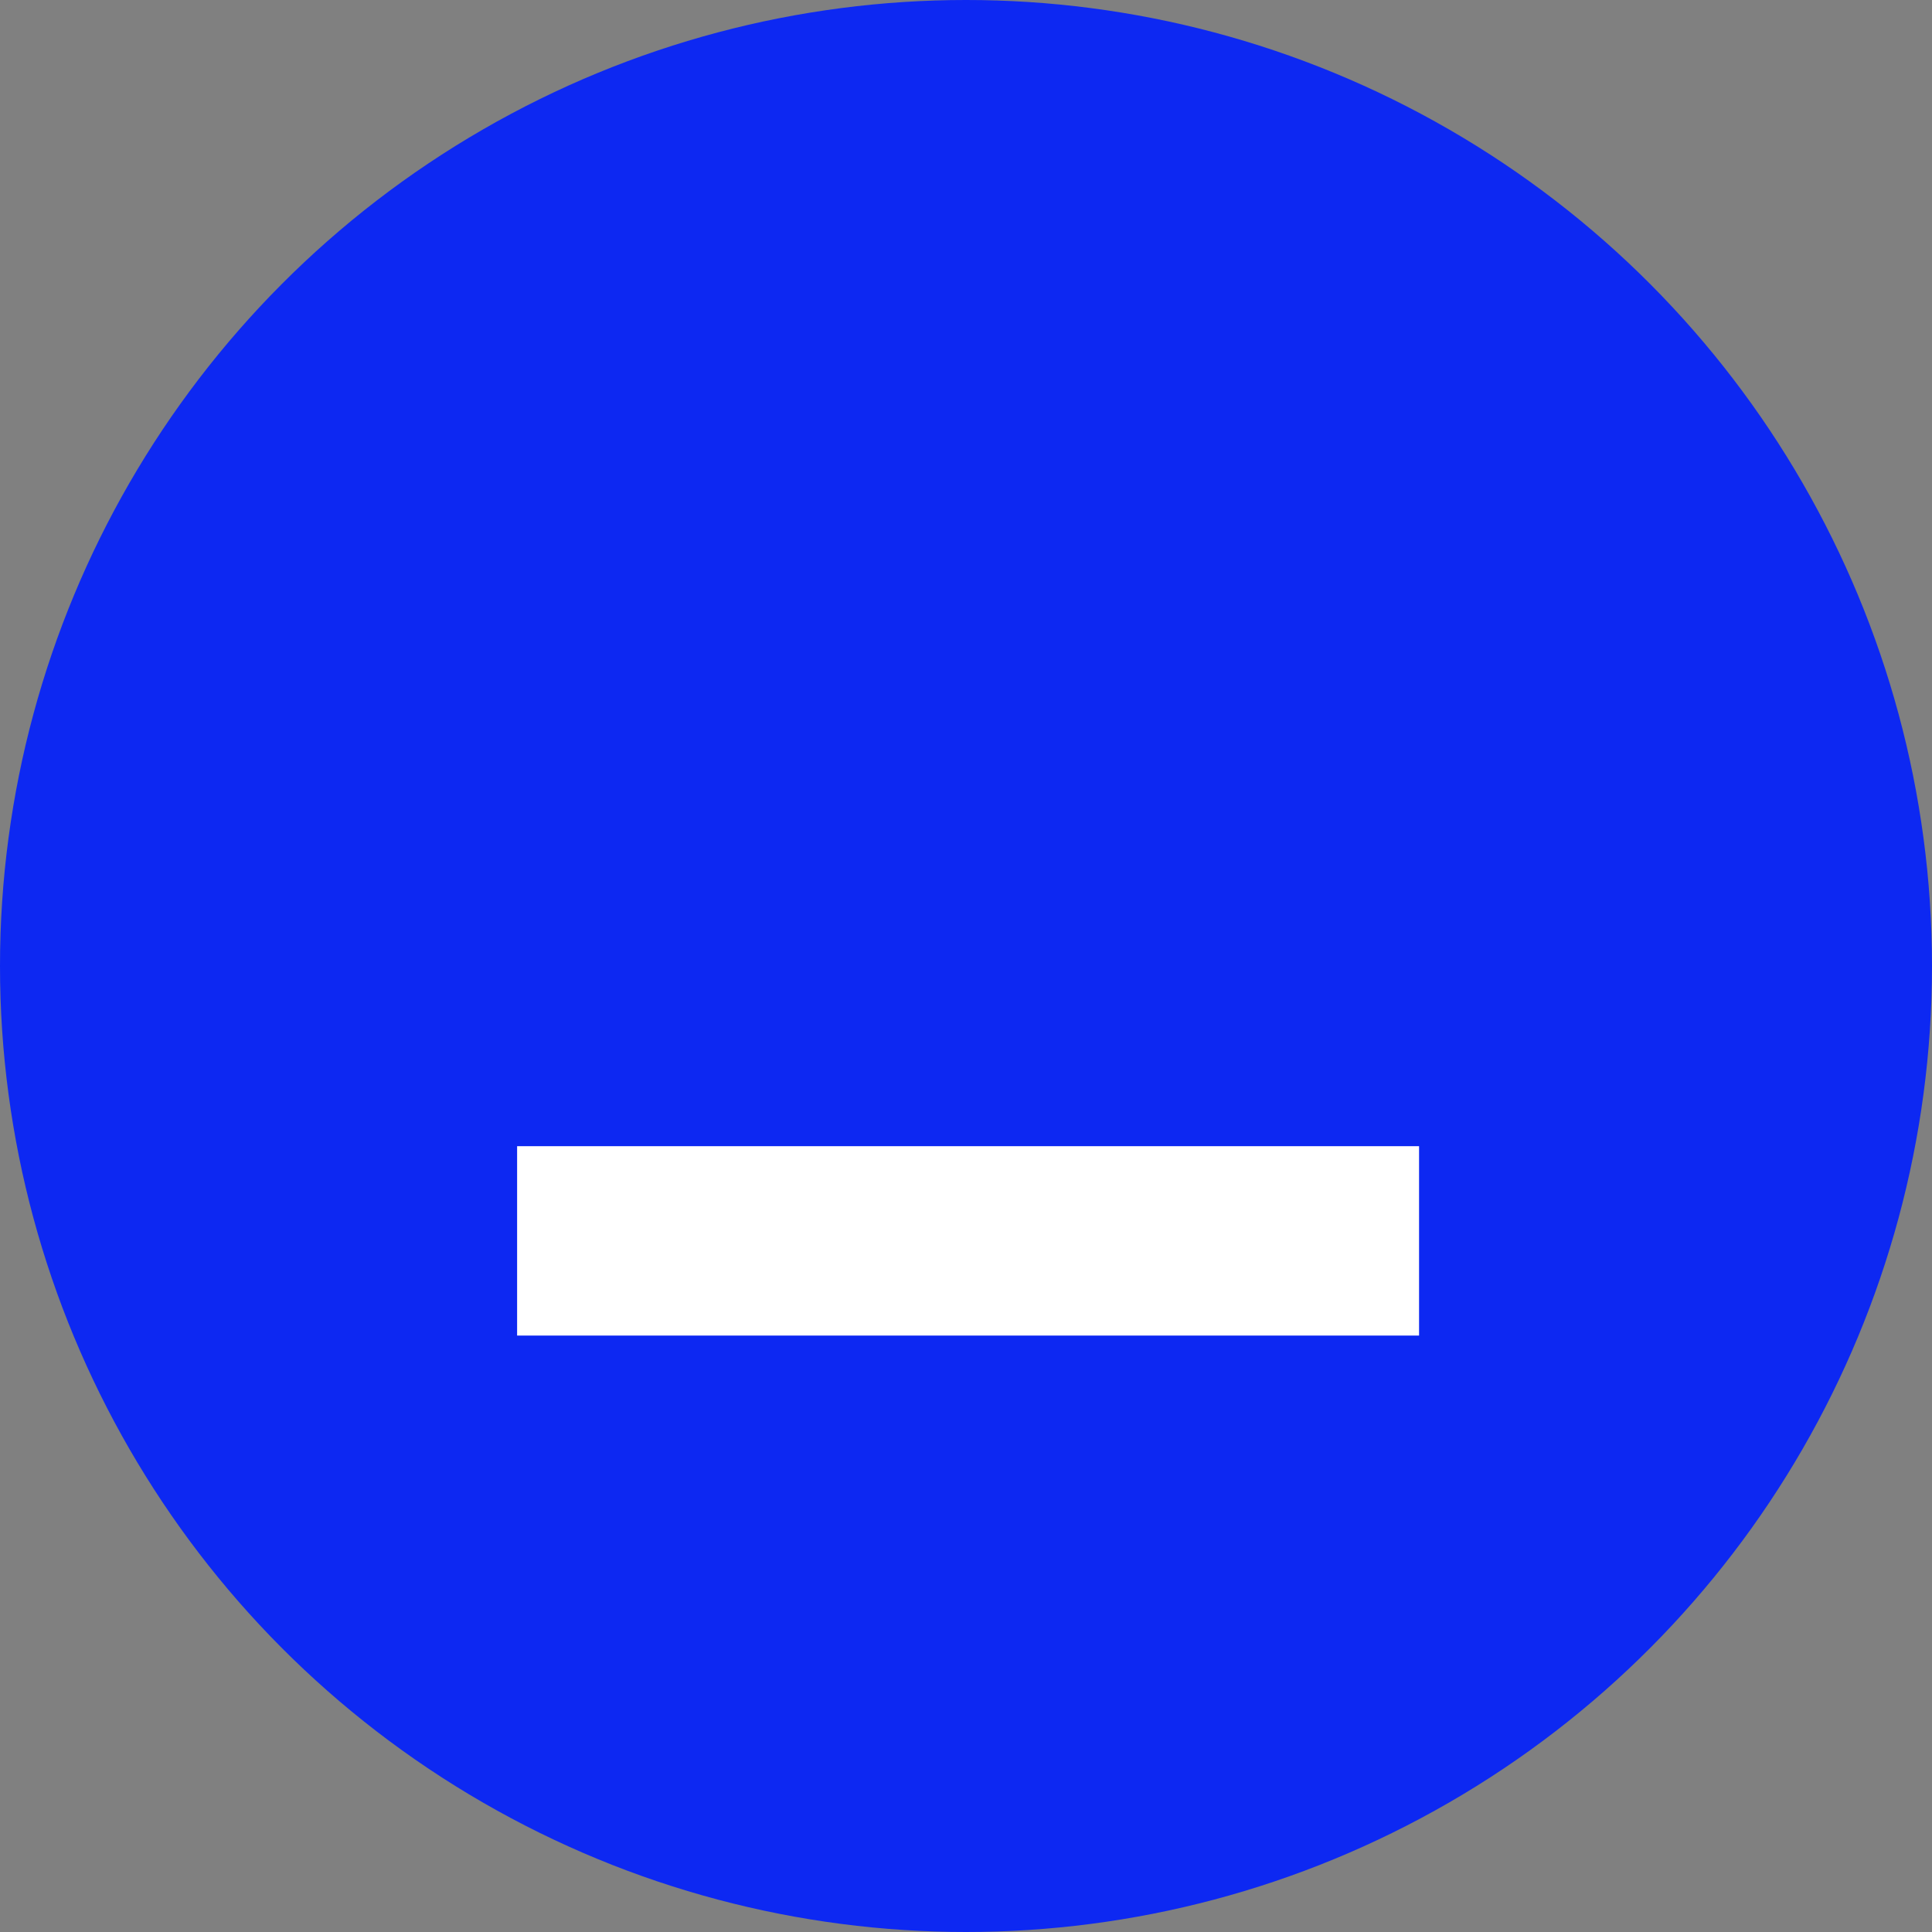
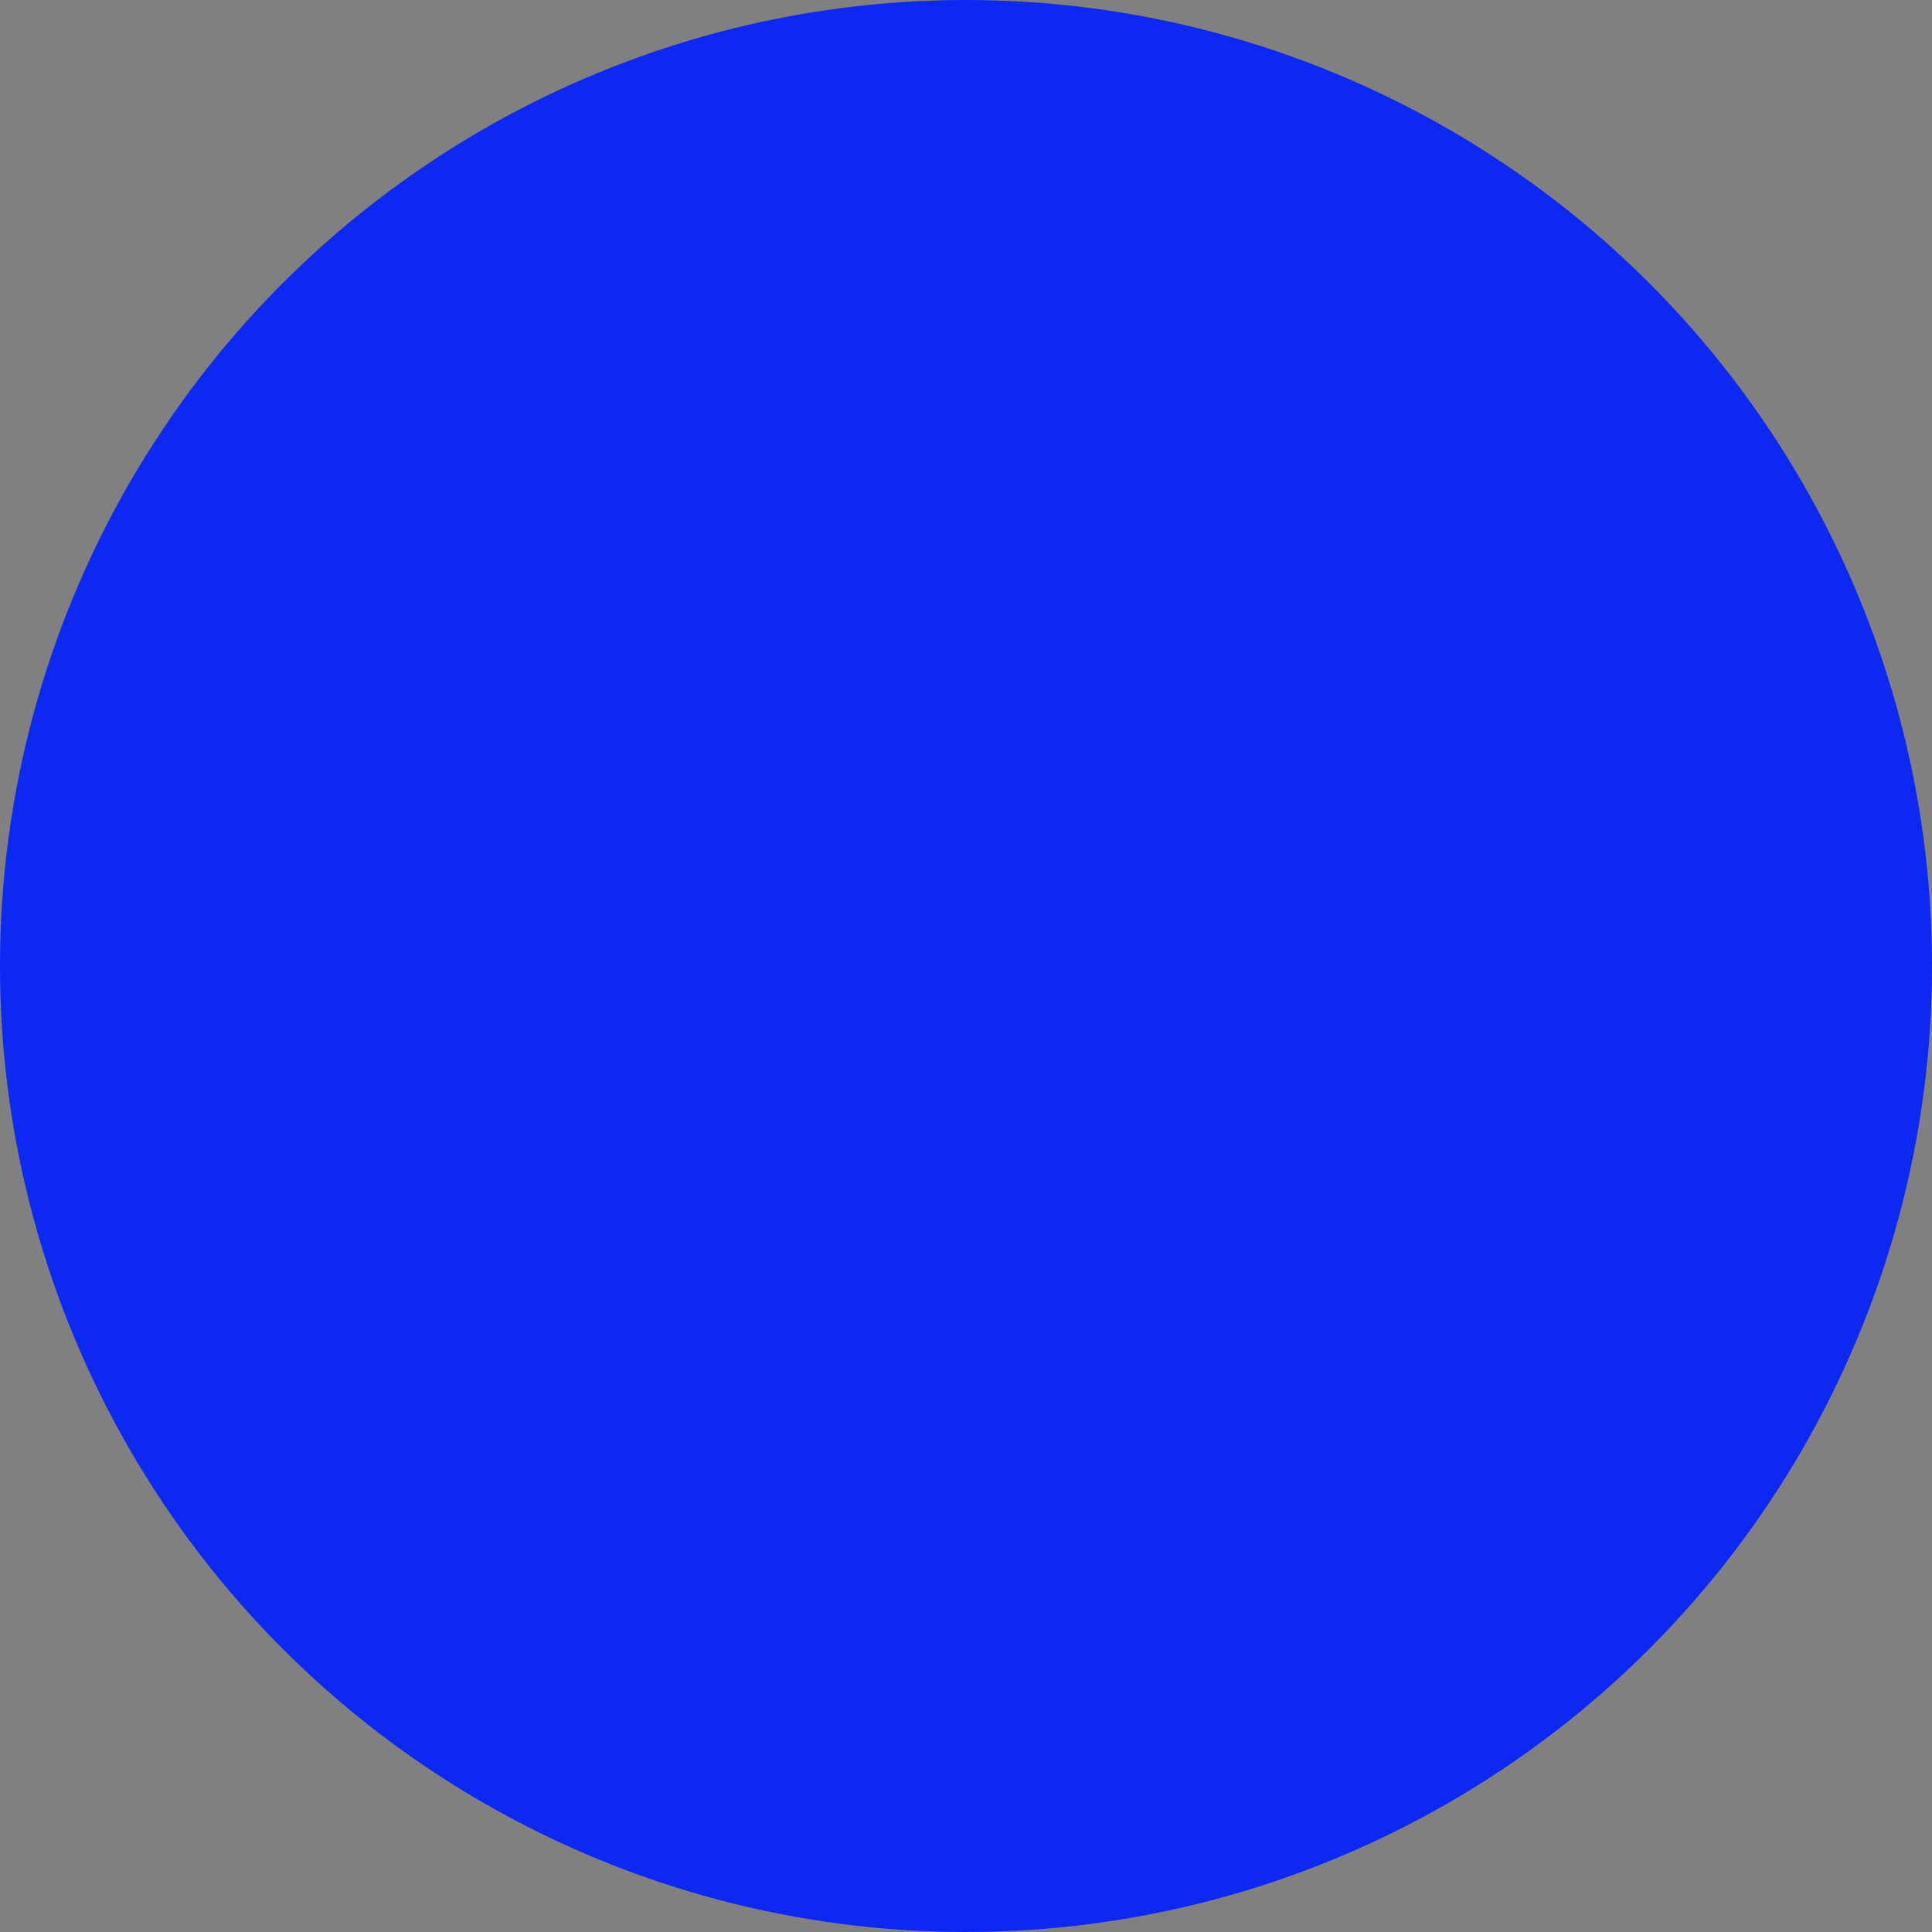
<svg xmlns="http://www.w3.org/2000/svg" version="1.1" width="1080" height="1080" viewBox="0 0 1080 1080" xml:space="preserve">
  <rect x="0" y="0" width="1080" height="1080" fill="#808080" stroke="none" />
  <defs />
  <rect x="0" y="0" width="100%" height="100%" fill="transparent" />
  <g id="c1b7cf55-909d-40cc-9c1a-a13534e4649b">
    <circle style="         stroke: none;         stroke-width: 1;         stroke-dasharray: none;         stroke-linecap: butt;         stroke-dashoffset: 0;         stroke-linejoin: miter;         stroke-miterlimit: 4;         fill: rgb(13, 40, 242);         fill-rule: nonzero;         opacity: 1;       " vector-effect="non-scaling-stroke" cx="540" cy="540" r="540" />
  </g>
  <g transform="matrix(1 0 0 1 540 540)" id="bdb16817-0704-48ab-b7e3-734be10f82b8" />
  <g transform="matrix(NaN NaN NaN NaN 0 0)">
    <g style="" />
  </g>
  <g transform="matrix(NaN NaN NaN NaN 0 0)">
    <g style="" />
  </g>
  <g transform="matrix(7.62 0 0 1.6 541.17 693.66)" id="7baaf280-1e95-4f9b-b540-163e11a44366">
-     <rect style="         stroke: rgb(0, 0, 0);         stroke-width: 0;         stroke-dasharray: none;         stroke-linecap: butt;         stroke-dashoffset: 0;         stroke-linejoin: miter;         stroke-miterlimit: 4;         fill: rgb(255, 255, 255);         fill-rule: nonzero;         opacity: 1;       " vector-effect="non-scaling-stroke" x="-33.084" y="-33.084" rx="0" ry="0" width="66.167" height="66.167" />
-   </g>
+     </g>
</svg>